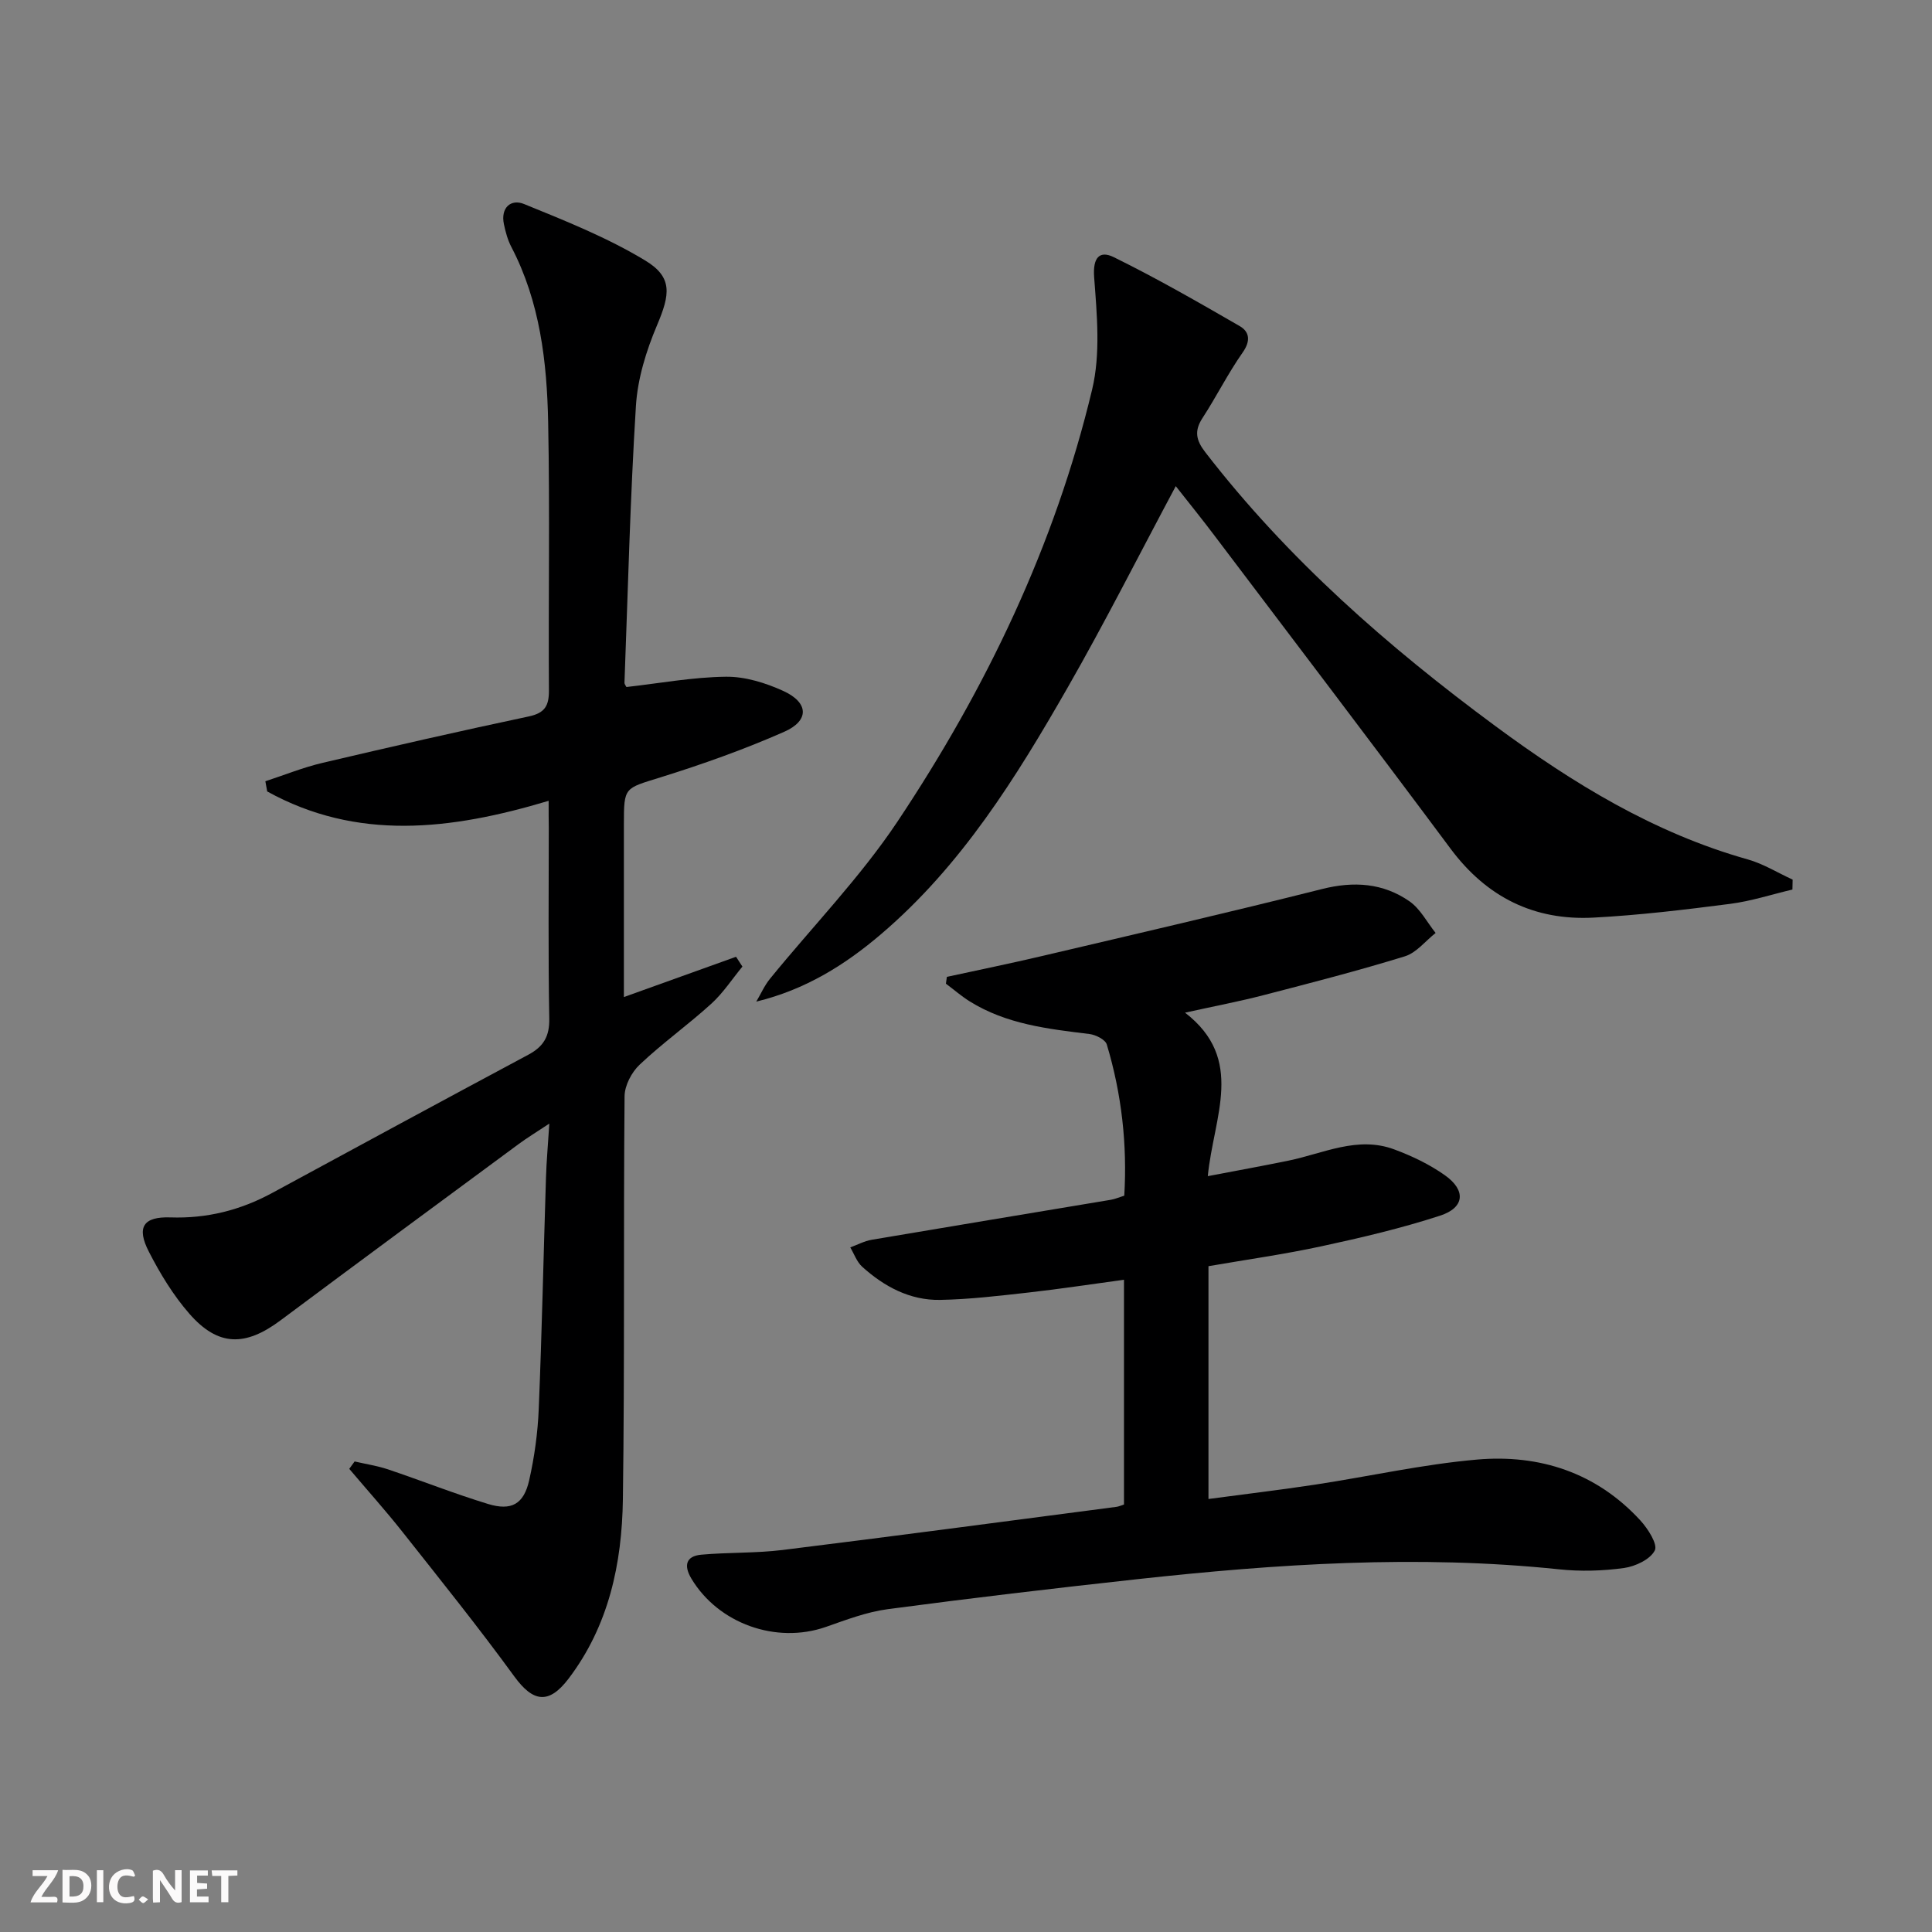
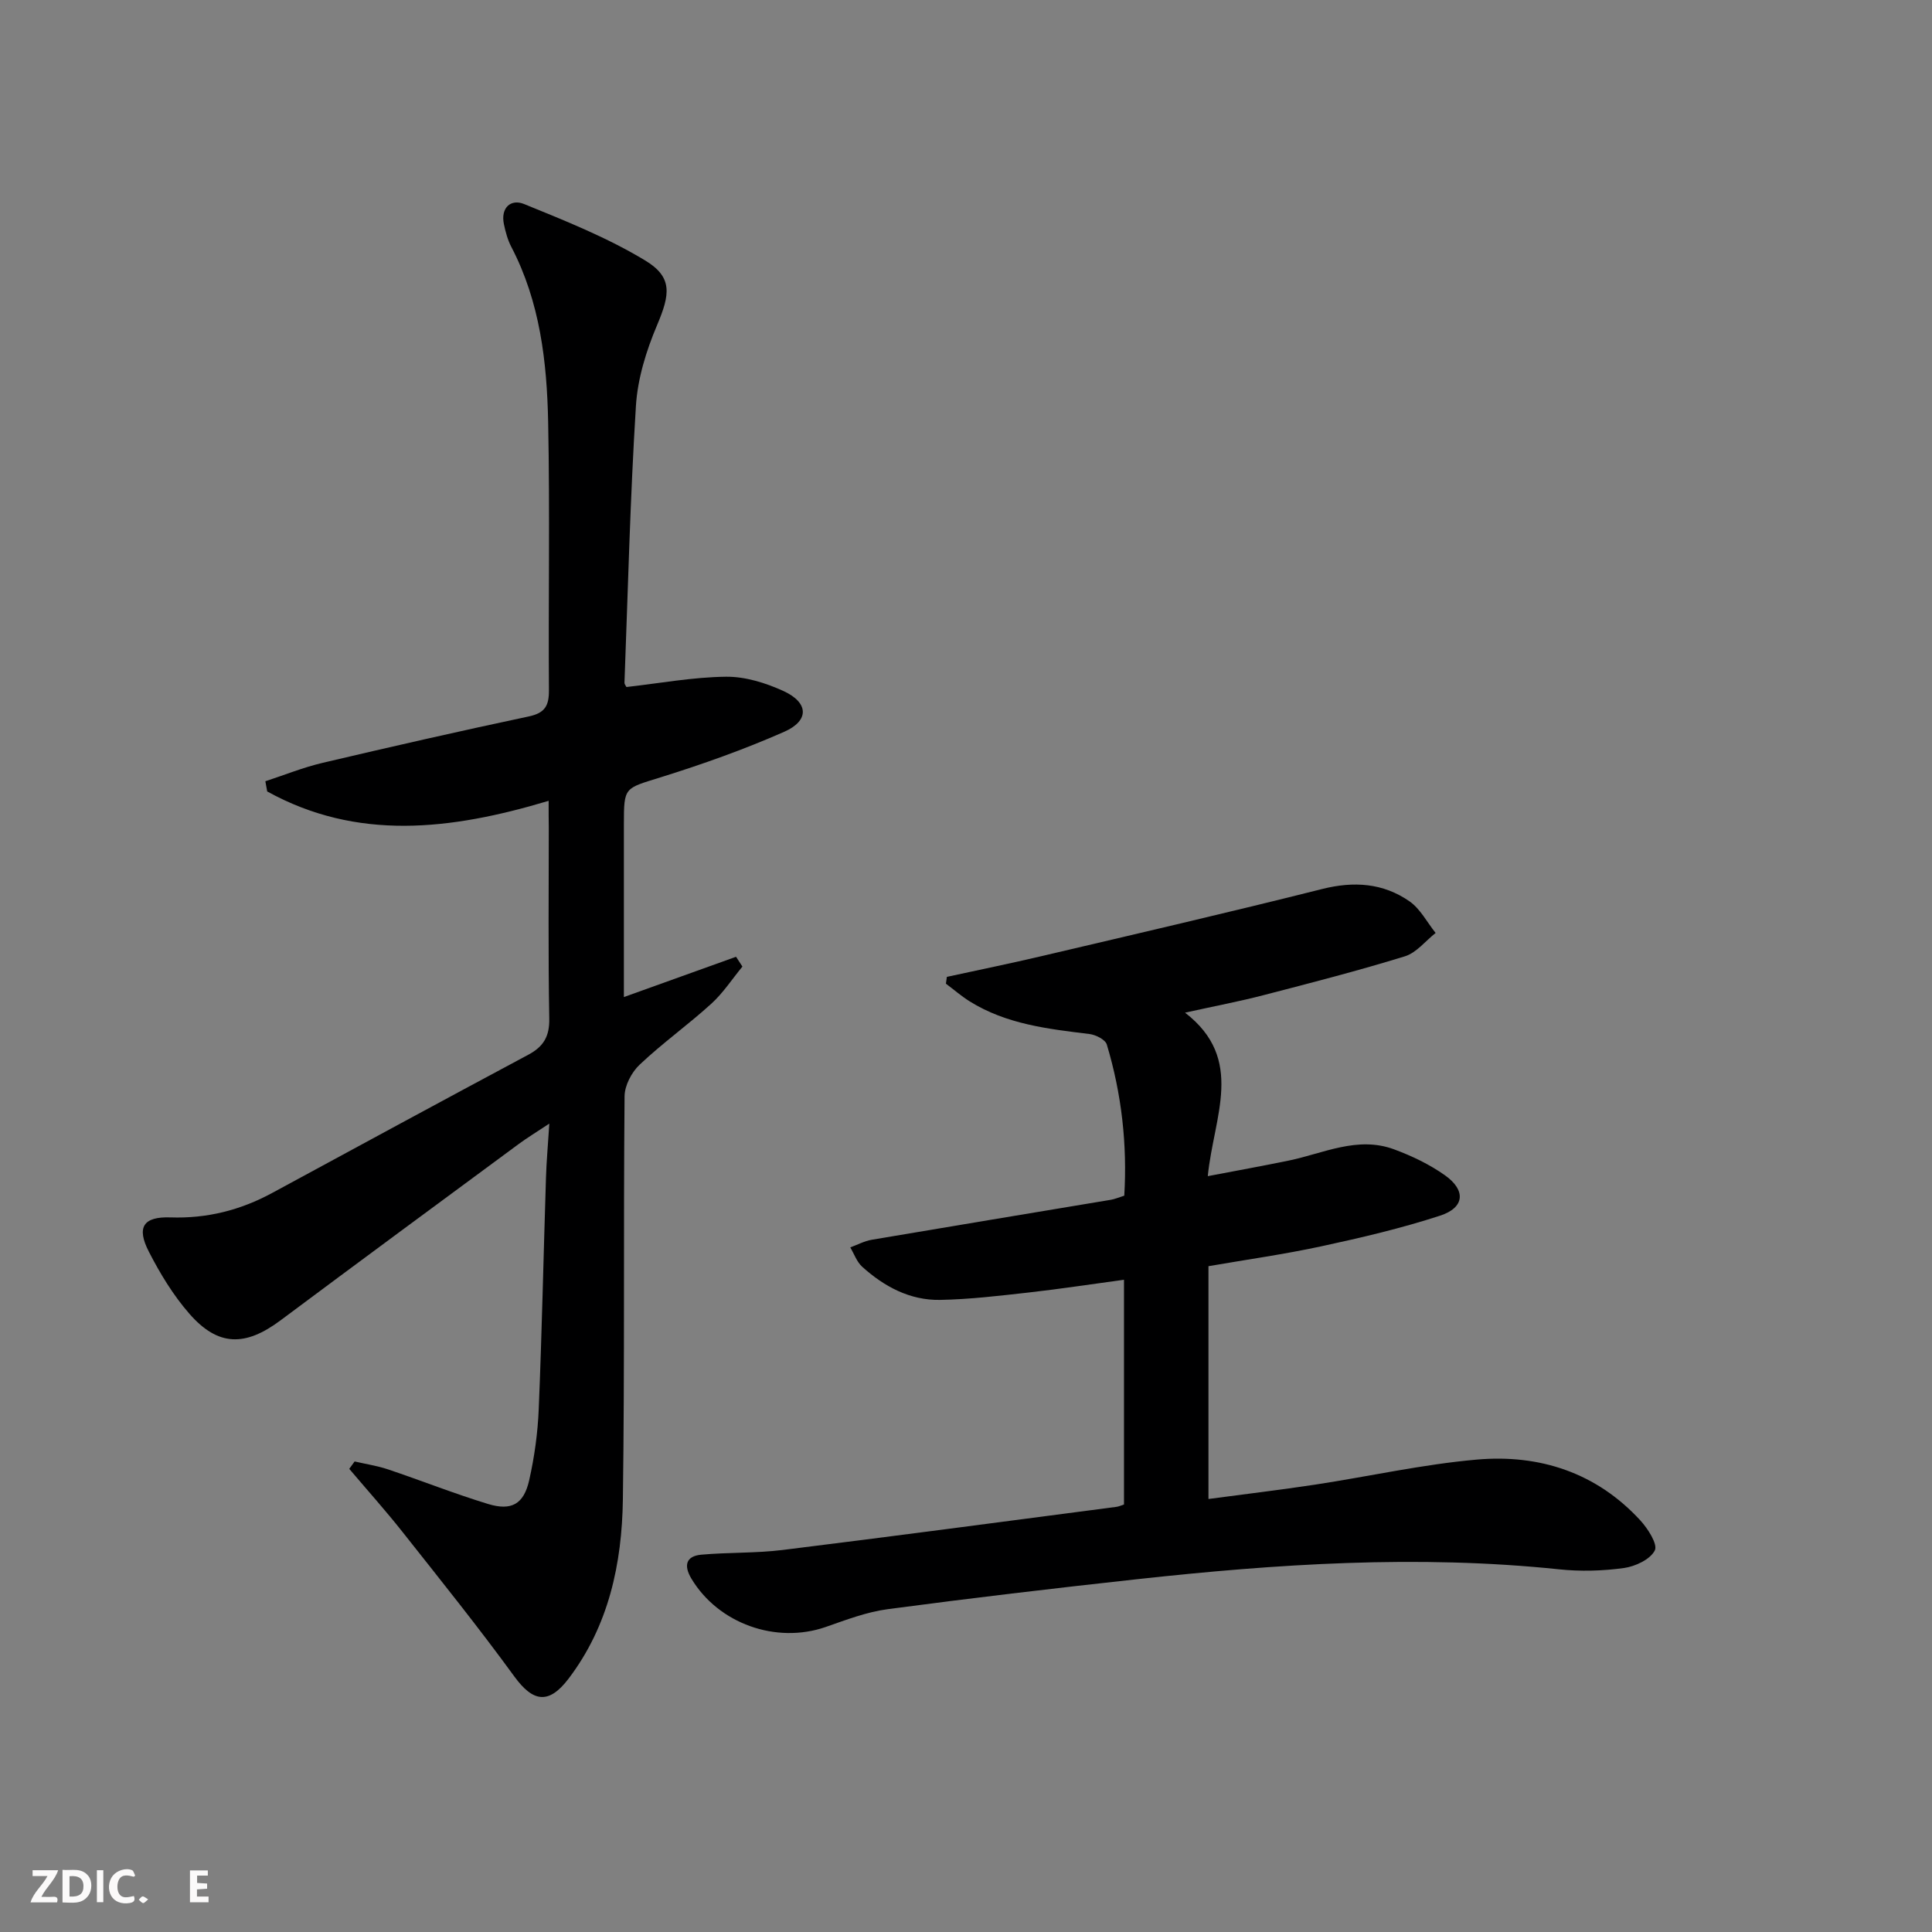
<svg xmlns="http://www.w3.org/2000/svg" enable-background="new 0 0 400 400" viewBox="0 0 400 400">
  <rect x="0" y="0" width="400" height="400" fill="#808080" stroke="none" />
  <g fill="#fbfafa">
-     <path d="m37.59 393.81c-.92.31-1.52.05-2-.78-.7-1.2-1.52-2.34-2.47-3.78v4.59c-.55.03-.95.05-1.41.07-.03-.37-.06-.64-.06-.91 0-1.91 0-3.81 0-5.7 1.13-.41 1.77-.03 2.29.91.62 1.11 1.38 2.14 2.31 3.19v-4.2h1.35v6.61z" />
    <path d="m12.94 393.88v-6.75c1.9.19 3.93-.54 5.37 1.29.8 1.01.78 2.88.03 3.97-1.37 1.97-3.4 1.51-5.4 1.49m1.45-1.22c2.04.12 2.92-.58 2.89-2.21-.03-1.51-.98-2.19-2.89-2z" />
    <path d="m11.81 393.87h-5.49c.68-2.18 2.47-3.48 3.51-5.45h-3.08v-1.21h5.29c-.71 2.13-2.44 3.48-3.47 5.51.86 0 1.63.04 2.39-.01.79-.05 1.14.21.85 1.16" />
    <path d="m39.33 393.86v-6.61h3.7v1.07h-2.22v1.52c.68.04 1.34.09 2.07.13v1.07c-.72.05-1.38.09-2.1.14v1.48h2.4v1.19h-3.85z" />
    <path d="m27.71 388.56c-1.15-.3-2.46-.61-3.1.64-.37.73-.41 1.93-.06 2.67.63 1.35 1.99.93 3.17.68.35.94-.01 1.32-.93 1.46-1.62.25-3.05-.27-3.76-1.48-.73-1.25-.6-3.03.31-4.17.88-1.11 2.71-1.7 4-1.16.32.13.44.74.65 1.12-.1.08-.19.16-.28.24" />
-     <path d="m49.15 387.24v1.07c-.59.02-1.17.05-1.87.08v5.44h-1.48v-5.44h-1.85c-.05-.4-.08-.73-.13-1.15z" />
    <path d="m20.06 387.21h1.33v6.62h-1.33z" />
    <path d="m30.68 393.25c-.49.38-.8.79-1.05.76-.32-.05-.6-.45-.9-.7.26-.24.51-.64.8-.67.29-.04.62.3 1.15.61" />
  </g>
  <path d="m113.59 165.8c-20.44 6.13-39.71 8.3-58.27-1.94-.13-.7-.25-1.41-.38-2.11 3.93-1.28 7.8-2.86 11.81-3.8 14.21-3.35 28.45-6.59 42.73-9.62 3.34-.71 4.19-2.21 4.17-5.41-.13-18.5.21-37-.16-55.5-.25-12.49-1.68-24.9-7.62-36.29-.76-1.45-1.2-3.1-1.54-4.71-.72-3.43 1.46-5.29 4.17-4.18 8.54 3.48 17.23 6.94 25.08 11.69 5.74 3.47 5.16 7.02 2.45 13.41-2.23 5.27-4.02 11.05-4.37 16.71-1.19 19.08-1.65 38.2-2.37 57.31-.01.29.26.59.41.88 6.86-.77 13.72-2.05 20.59-2.13 3.97-.05 8.22 1.27 11.9 2.95 5.26 2.41 5.41 6.14.17 8.45-8.32 3.67-16.95 6.73-25.63 9.44-7.44 2.32-7.56 1.94-7.56 9.64v35.84c7.99-2.87 15.61-5.61 23.22-8.34.44.68.88 1.35 1.32 2.03-2.13 2.58-3.99 5.46-6.44 7.69-4.8 4.36-10.12 8.16-14.83 12.61-1.67 1.57-3.11 4.32-3.13 6.54-.25 27.83.04 55.67-.35 83.49-.19 13.28-2.92 26.13-11.23 37.08-4.11 5.42-7.37 4.88-11.24-.43-7.42-10.19-15.33-20.03-23.15-29.92-3.53-4.47-7.35-8.72-11.03-13.07l1.11-1.53c2.31.54 4.68.89 6.92 1.64 6.92 2.33 13.72 5.03 20.7 7.16 4.86 1.48 7.4.04 8.52-4.9 1.09-4.83 1.78-9.82 1.98-14.77.66-15.97.99-31.95 1.5-47.92.1-3.29.4-6.57.69-11.16-2.7 1.79-4.57 2.92-6.33 4.22-16.46 12.15-32.94 24.29-49.34 36.53-7.29 5.44-12.91 5.4-18.83-1.36-3.35-3.83-6.08-8.32-8.41-12.87-2.61-5.07-1.15-7.29 4.45-7.1 7.56.26 14.49-1.49 21.08-5.06 17.66-9.58 35.33-19.15 53.05-28.63 3.13-1.68 4.39-3.78 4.32-7.48-.24-13.16-.1-26.33-.1-39.5-.03-1.6-.03-3.23-.03-5.58z" fill="#000001" />
  <path d="m232.71 311.49c0-15.28 0-30.56 0-46.53-6.75.91-13.23 1.91-19.74 2.64-6.1.68-12.22 1.42-18.34 1.53-6.24.11-11.57-2.75-16.13-6.87-1.11-1.01-1.66-2.65-2.46-4 1.48-.54 2.92-1.32 4.44-1.58 16.5-2.8 33.02-5.52 49.53-8.28.81-.14 1.59-.48 2.76-.85.63-10.58-.54-21.06-3.62-31.3-.31-1.02-2.29-2.01-3.6-2.17-8.61-1.05-17.21-2.03-24.79-6.76-1.73-1.08-3.28-2.44-4.92-3.66.07-.47.13-.94.2-1.41 6.56-1.43 13.14-2.77 19.68-4.31 19.35-4.55 38.73-9.03 58.01-13.88 6.57-1.65 12.62-1.25 18.09 2.55 2.24 1.56 3.63 4.33 5.41 6.55-2.11 1.66-3.98 4.11-6.38 4.84-9.66 2.98-19.46 5.5-29.26 8.04-4.96 1.29-10 2.24-16.24 3.62 12.52 9.67 5.92 21.47 4.71 33.85 5.86-1.12 11.29-2.1 16.69-3.21 7.23-1.48 14.29-5.15 21.88-2.34 3.68 1.36 7.34 3.11 10.53 5.37 4.4 3.12 4.08 6.71-1.01 8.36-8.01 2.61-16.27 4.55-24.52 6.33-7.72 1.67-15.57 2.77-23.43 4.13v48.2c7.55-1.01 14.86-1.88 22.13-2.98 11.16-1.7 22.24-4.2 33.46-5.18 12.97-1.13 24.73 2.7 33.82 12.59 1.57 1.71 3.64 4.94 3 6.22-.94 1.86-4.03 3.31-6.38 3.64-4.42.61-9.01.74-13.45.27-29.29-3.06-58.44-1.12-87.56 2.07-17.16 1.88-34.3 3.9-51.41 6.18-4.38.58-8.65 2.22-12.86 3.69-10.27 3.56-22.22-.69-27.81-10.02-1.59-2.66-1.18-4.65 2.06-4.95 5.59-.5 11.25-.29 16.81-.97 23.05-2.85 46.07-5.92 69.11-8.93.5-.06.95-.28 1.59-.49z" fill="#000001" />
-   <path d="m243.43 100.65c-7.61 14.24-14.63 28.16-22.37 41.68-10.68 18.65-22.01 36.9-38.65 51.08-7.47 6.37-15.67 11.5-25.83 13.96.94-1.58 1.69-3.32 2.84-4.73 8.82-10.84 18.68-20.98 26.4-32.55 18.34-27.51 32.58-57.16 40.3-89.47 1.76-7.38.99-15.52.41-23.23-.3-4.07 1.12-5.6 4.08-4.14 8.88 4.37 17.48 9.31 26.05 14.26 2.06 1.19 2.3 3.08.62 5.47-3.05 4.34-5.43 9.14-8.33 13.59-1.75 2.69-1.29 4.63.6 7.07 17.05 22.08 37.78 40.24 60.1 56.72 16 11.81 32.8 22.11 52.2 27.57 3.23.91 6.2 2.77 9.29 4.18-.01.69-.03 1.37-.04 2.06-4.31 1.02-8.56 2.41-12.93 2.97-9.37 1.21-18.78 2.34-28.21 2.84-12.32.66-22.16-4.22-29.64-14.27-16.1-21.63-32.44-43.08-48.7-64.59-2.59-3.45-5.31-6.81-8.19-10.47z" fill="#000001" />
</svg>